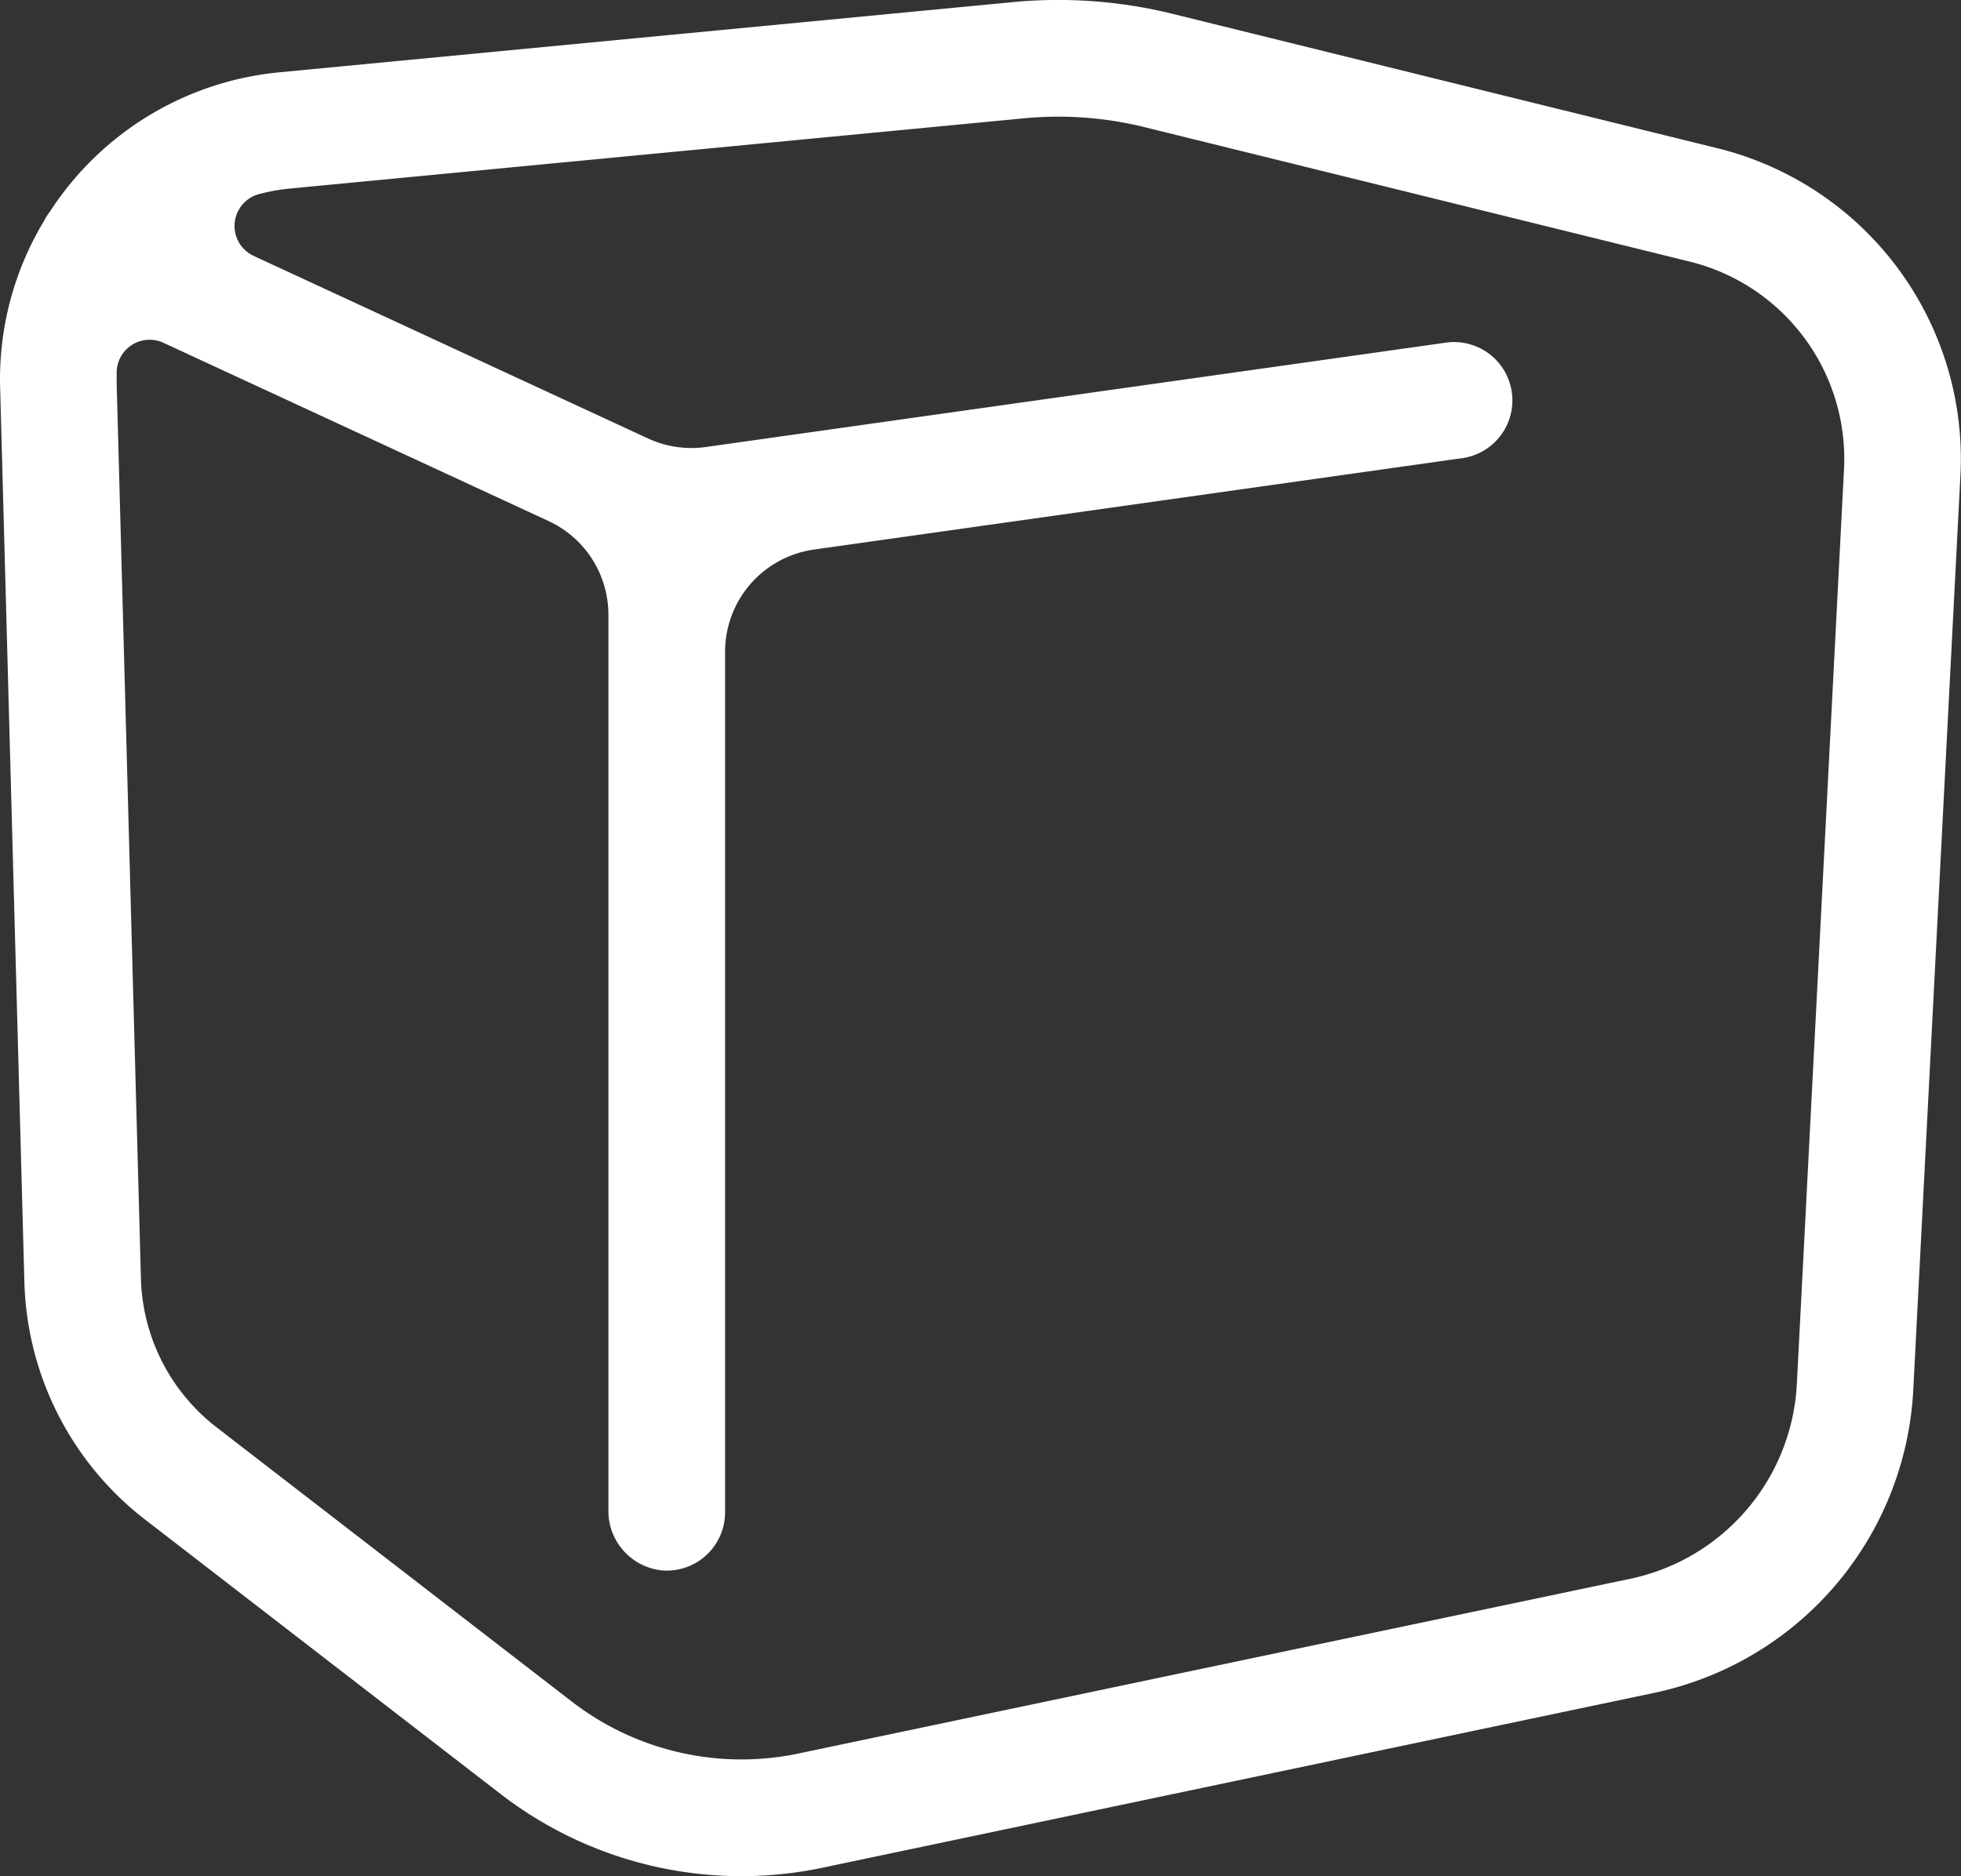
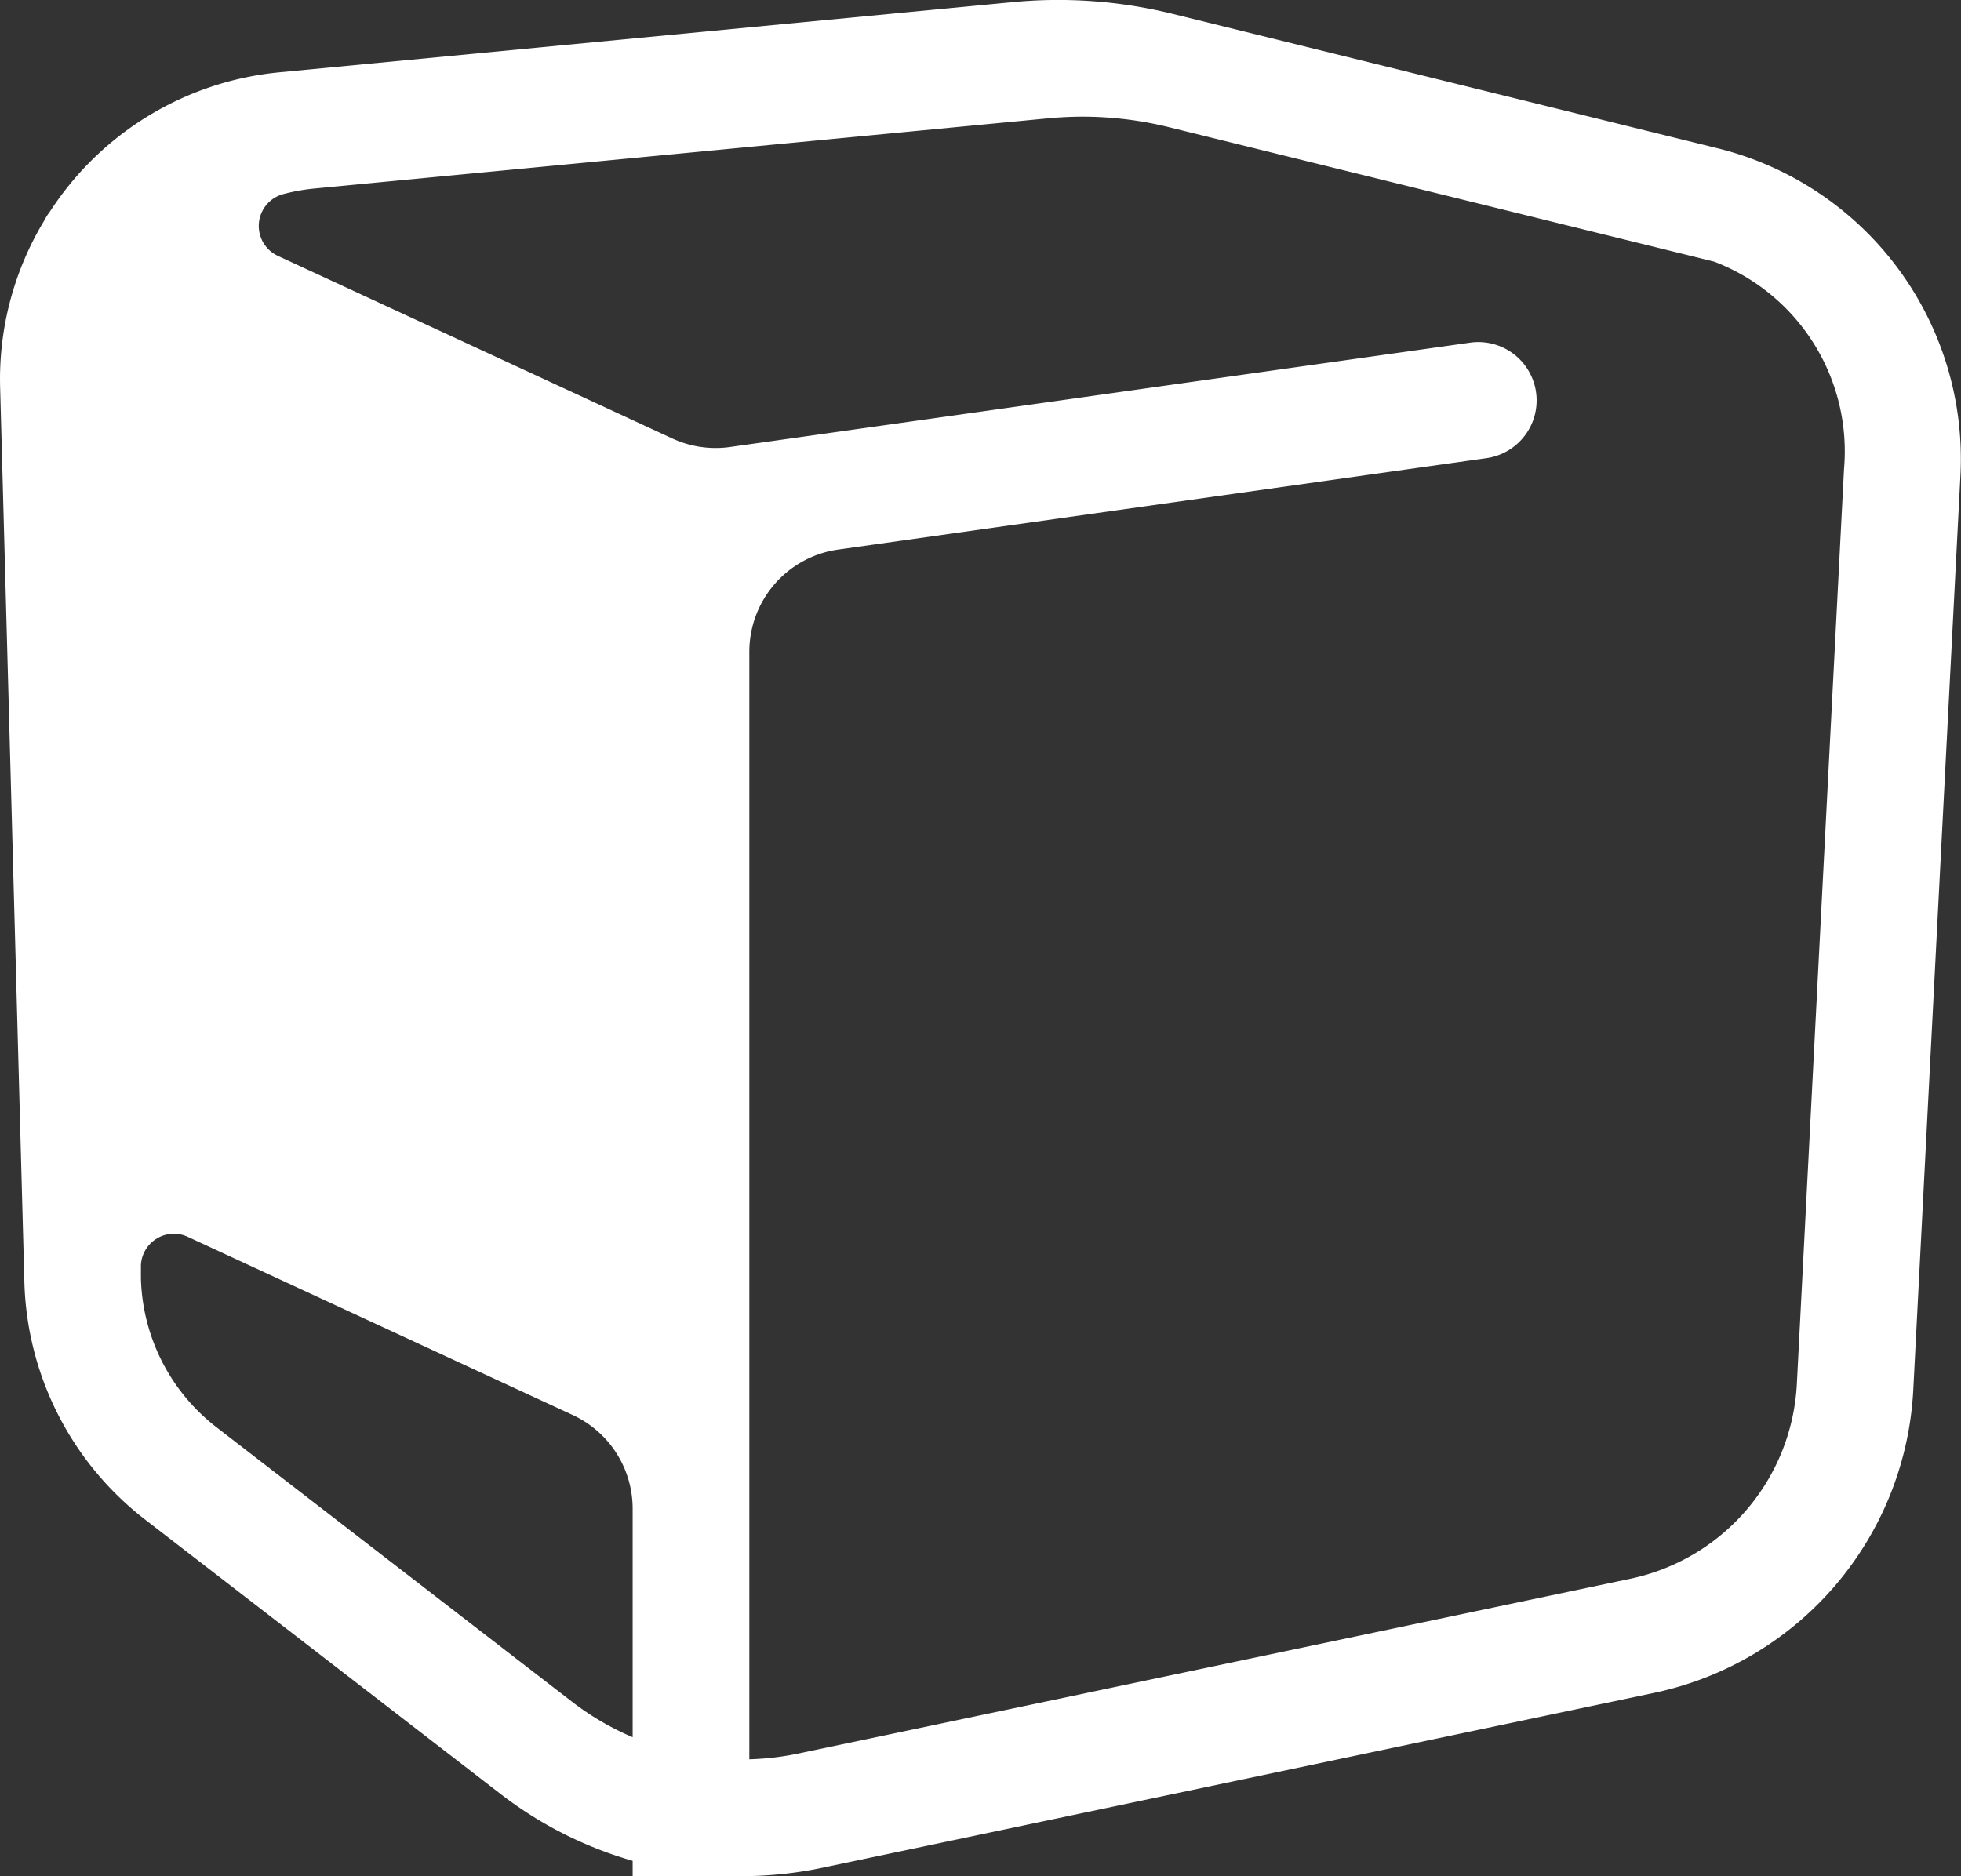
<svg xmlns="http://www.w3.org/2000/svg" width="45.714" height="43.745" viewBox="0 0 45.714 43.745">
  <rect x="0" y="0" width="45.714" height="43.745" fill="#333333" stroke="none" />
-   <path id="icon-bala-gelatinha" d="M983.869,719.077l-12.709-3.135a11.128,11.128,0,0,0-3.733-.274l-17.106,1.637a7.188,7.188,0,0,0-5.333,3.242,1.359,1.359,0,0,0-.135.213,7.137,7.137,0,0,0-1.029,3.891l.565,20.844a7.247,7.247,0,0,0,2.826,5.561l8.273,6.387a9.184,9.184,0,0,0,7.513,1.72l19.383-4.076a7.622,7.622,0,0,0,6.038-7.059l1.1-21.336A7.46,7.46,0,0,0,983.869,719.077Zm2.939,7.477-1.1,21.336a4.9,4.9,0,0,1-3.881,4.537L962.44,756.5a6.469,6.469,0,0,1-5.291-1.211l-8.273-6.388a4.537,4.537,0,0,1-1.77-3.482l-.565-20.844q0-.153,0-.3a.769.769,0,0,1,1.092-.664l8.971,4.153a2.407,2.407,0,0,1,1.4,2.184v20.886a1.391,1.391,0,0,0,1.269,1.4,1.36,1.36,0,0,0,1.451-1.357V730.814a2.407,2.407,0,0,1,2.071-2.383l15.133-2.134a1.36,1.36,0,0,0-.38-2.693l-17.274,2.436a2.407,2.407,0,0,1-1.348-.2l-9.192-4.256a.769.769,0,0,1,.123-1.44,4.449,4.449,0,0,1,.723-.13l17.106-1.637q.4-.038.806-.039a8.413,8.413,0,0,1,2.017.246l12.709,3.135A4.736,4.736,0,0,1,986.808,726.554Z" transform="translate(-943.821 -715.618)" fill="#fff" />
+   <path id="icon-bala-gelatinha" d="M983.869,719.077l-12.709-3.135a11.128,11.128,0,0,0-3.733-.274l-17.106,1.637a7.188,7.188,0,0,0-5.333,3.242,1.359,1.359,0,0,0-.135.213,7.137,7.137,0,0,0-1.029,3.891l.565,20.844a7.247,7.247,0,0,0,2.826,5.561l8.273,6.387a9.184,9.184,0,0,0,7.513,1.72l19.383-4.076a7.622,7.622,0,0,0,6.038-7.059l1.1-21.336A7.46,7.46,0,0,0,983.869,719.077Zm2.939,7.477-1.1,21.336a4.9,4.9,0,0,1-3.881,4.537L962.44,756.5a6.469,6.469,0,0,1-5.291-1.211l-8.273-6.388a4.537,4.537,0,0,1-1.77-3.482q0-.153,0-.3a.769.769,0,0,1,1.092-.664l8.971,4.153a2.407,2.407,0,0,1,1.4,2.184v20.886a1.391,1.391,0,0,0,1.269,1.4,1.36,1.36,0,0,0,1.451-1.357V730.814a2.407,2.407,0,0,1,2.071-2.383l15.133-2.134a1.36,1.36,0,0,0-.38-2.693l-17.274,2.436a2.407,2.407,0,0,1-1.348-.2l-9.192-4.256a.769.769,0,0,1,.123-1.44,4.449,4.449,0,0,1,.723-.13l17.106-1.637q.4-.038.806-.039a8.413,8.413,0,0,1,2.017.246l12.709,3.135A4.736,4.736,0,0,1,986.808,726.554Z" transform="translate(-943.821 -715.618)" fill="#fff" />
</svg>